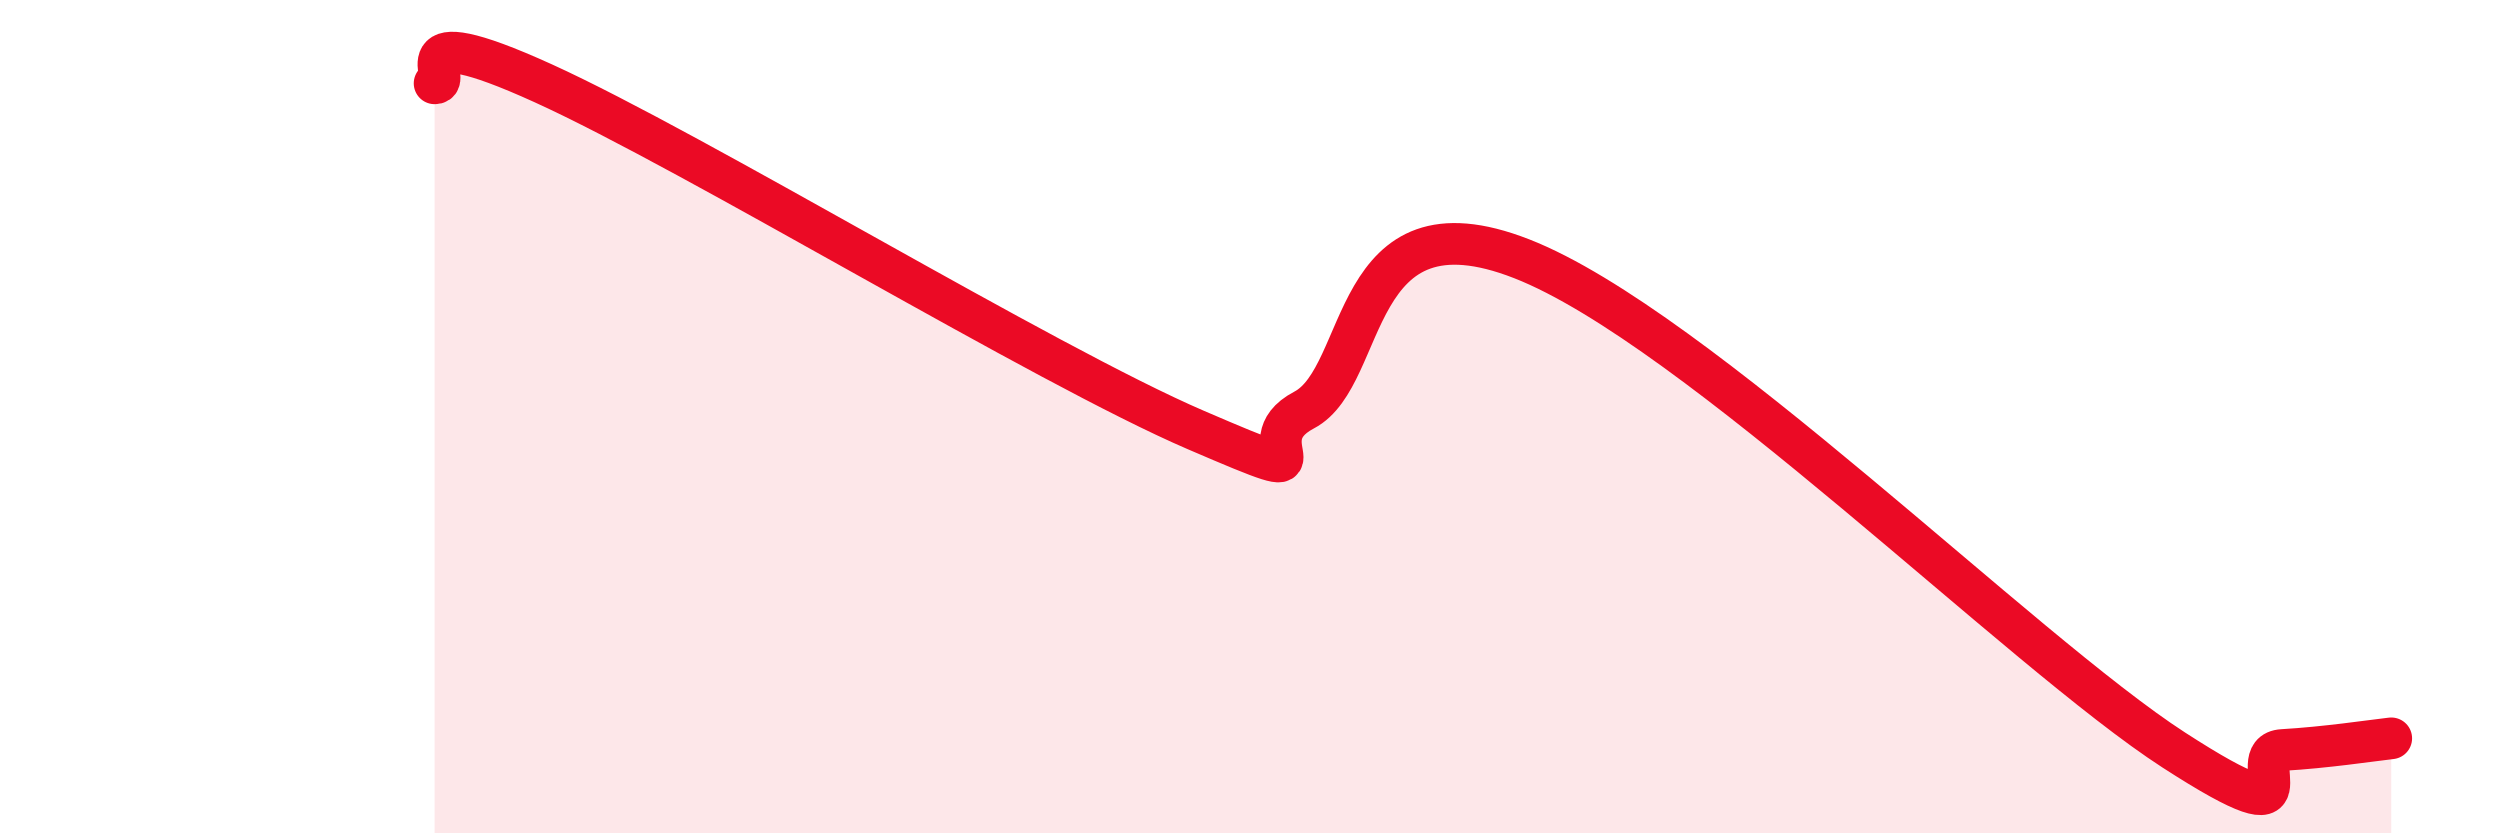
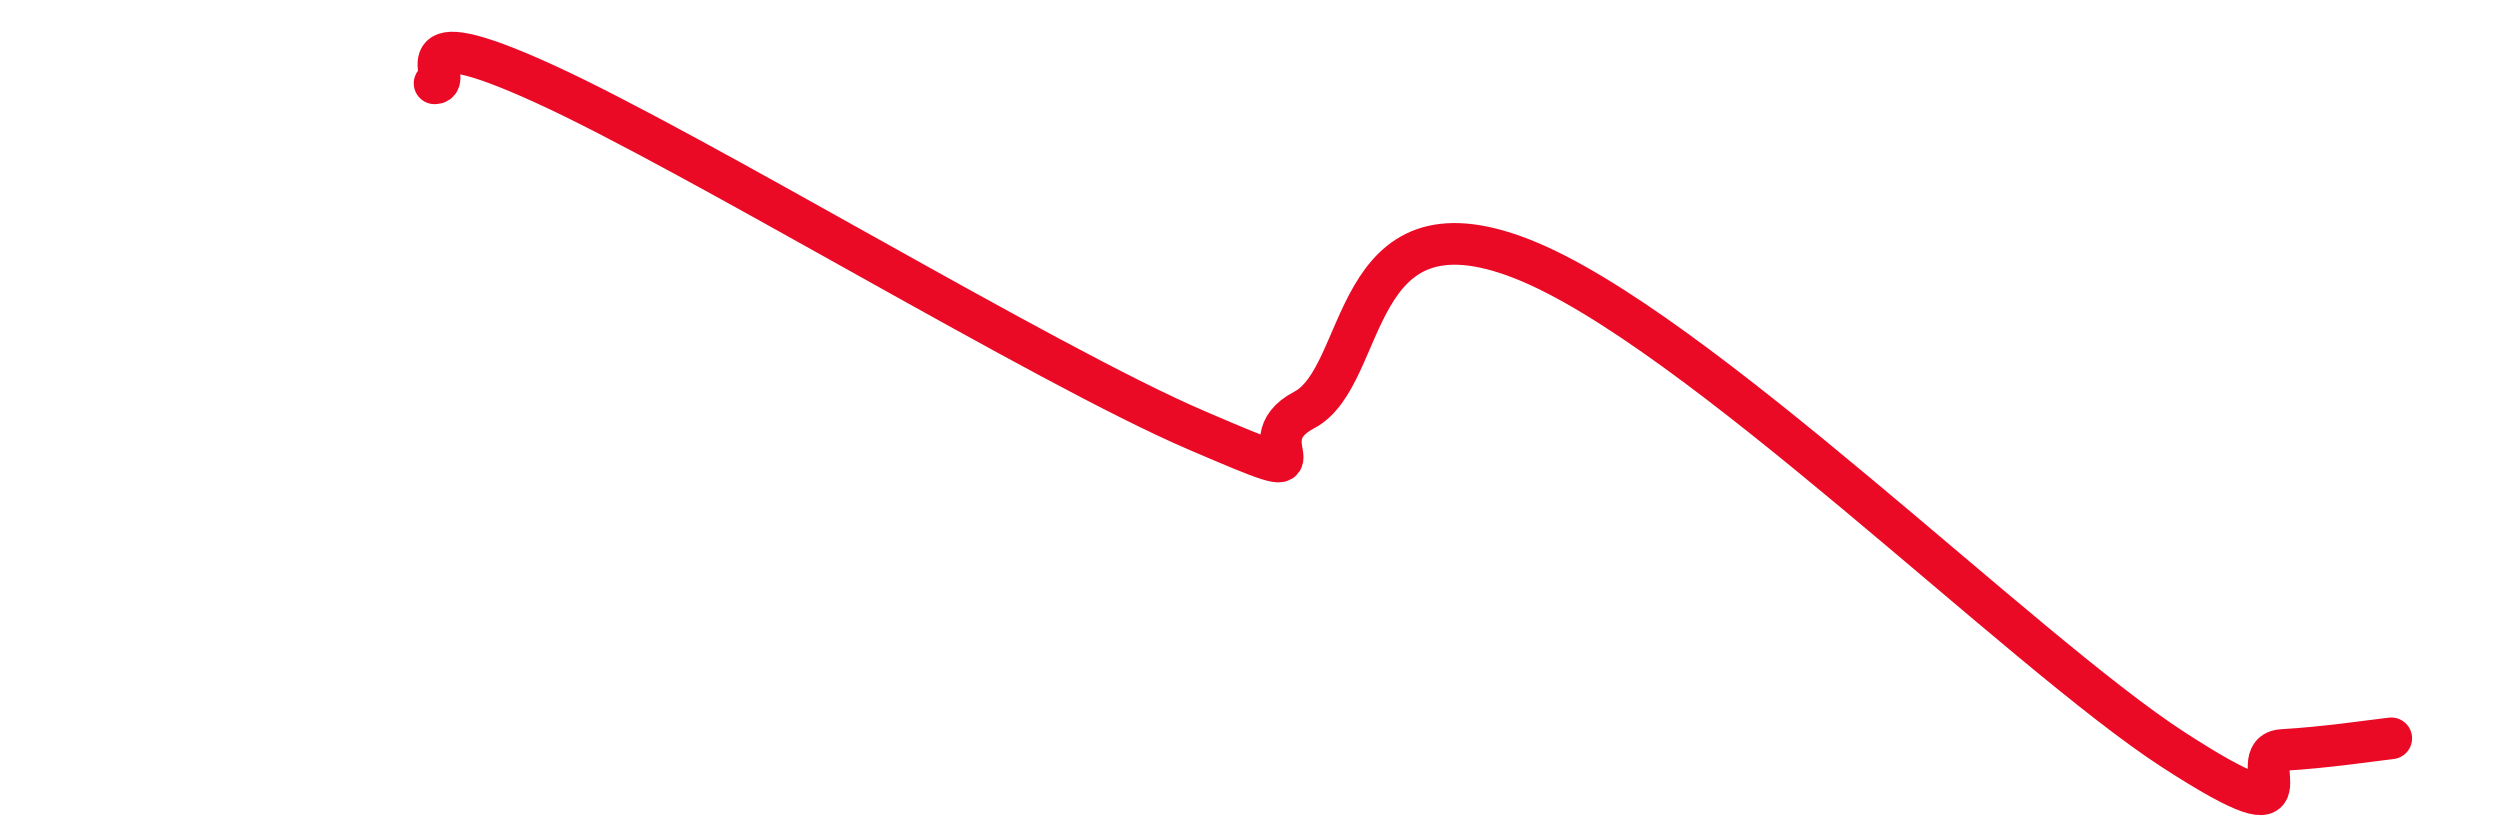
<svg xmlns="http://www.w3.org/2000/svg" width="60" height="20" viewBox="0 0 60 20">
-   <path d="M 10.43,2 C 10.95,2 9.39,0.34 13.04,2 C 16.69,3.66 25.05,8.75 28.7,10.32 C 32.35,11.89 29.74,10.66 31.3,9.84 C 32.86,9.02 32.35,4.58 36.52,6.21 C 40.69,7.84 48.52,15.64 52.17,18 C 55.82,20.36 53.74,18.06 54.78,18 C 55.82,17.94 56.87,17.78 57.39,17.72L57.39 20L10.43 20Z" fill="#EB0A25" opacity="0.1" stroke-linecap="round" stroke-linejoin="round" />
  <path d="M 10.43,2 C 10.95,2 9.39,0.34 13.04,2 C 16.69,3.66 25.05,8.75 28.7,10.32 C 32.35,11.89 29.74,10.66 31.3,9.84 C 32.86,9.02 32.35,4.58 36.52,6.21 C 40.69,7.84 48.52,15.64 52.17,18 C 55.82,20.36 53.74,18.06 54.78,18 C 55.82,17.94 56.87,17.78 57.39,17.72" stroke="#EB0A25" stroke-width="1" fill="none" stroke-linecap="round" stroke-linejoin="round" />
</svg>